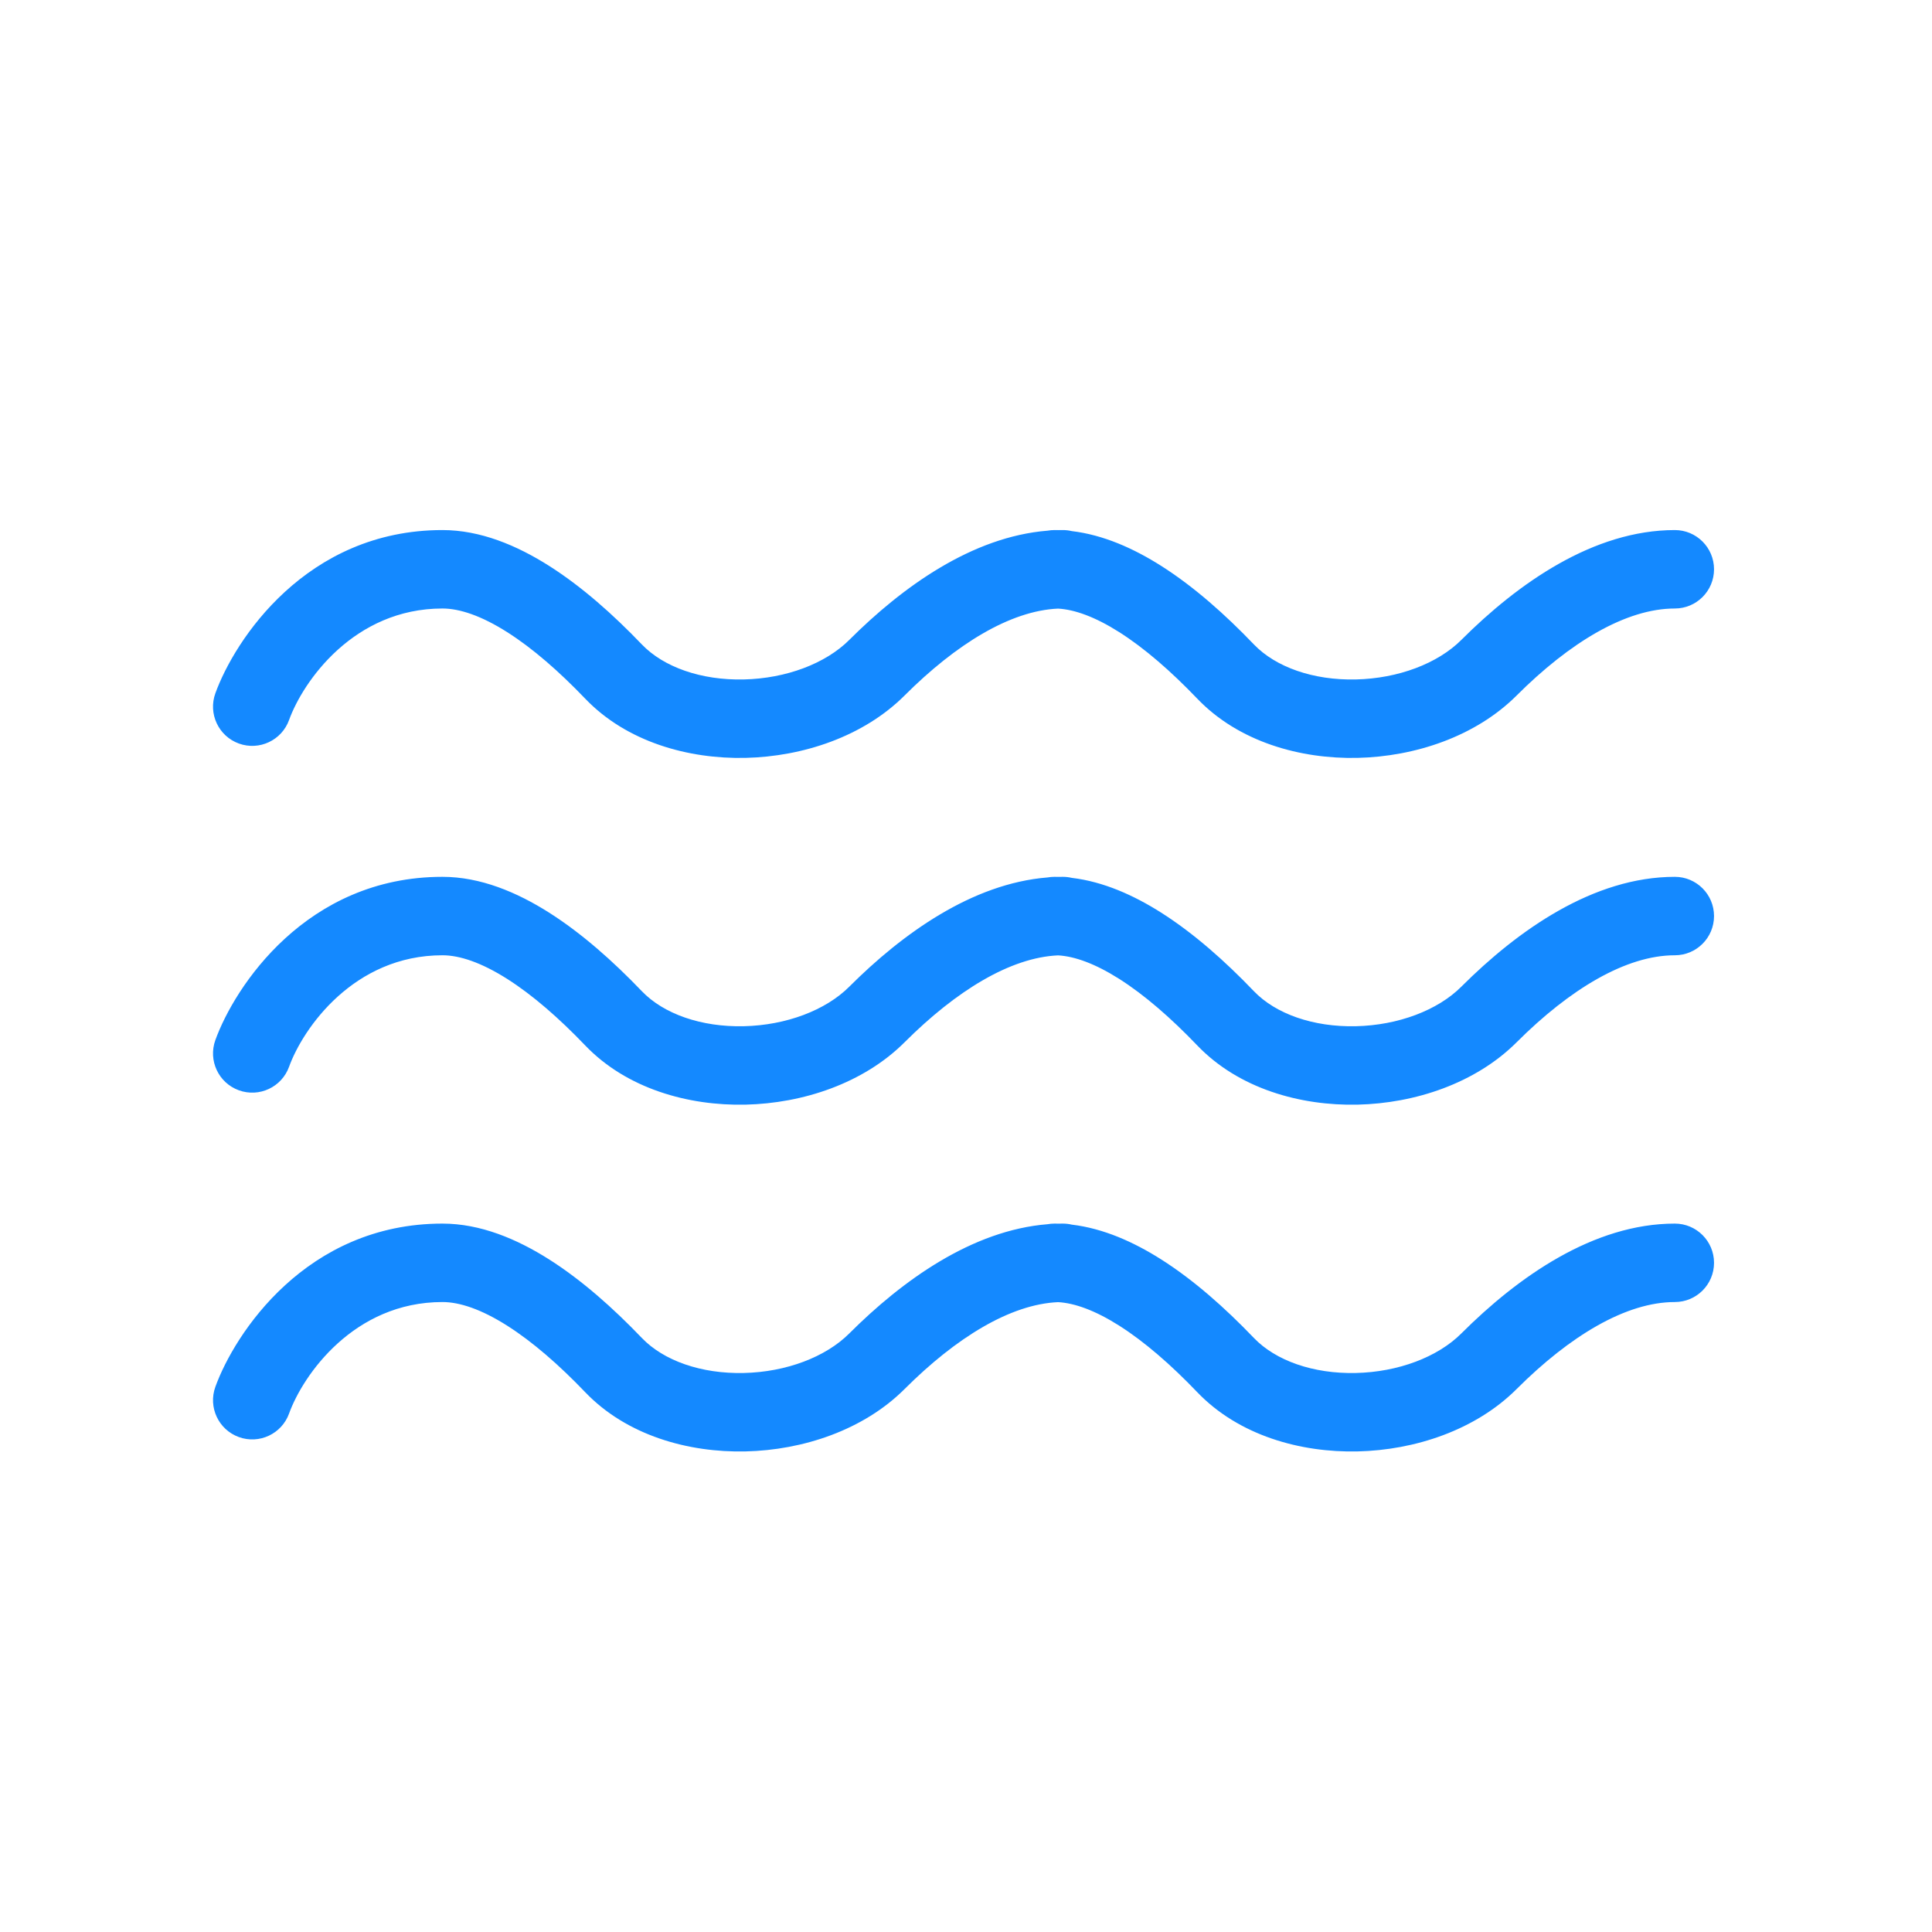
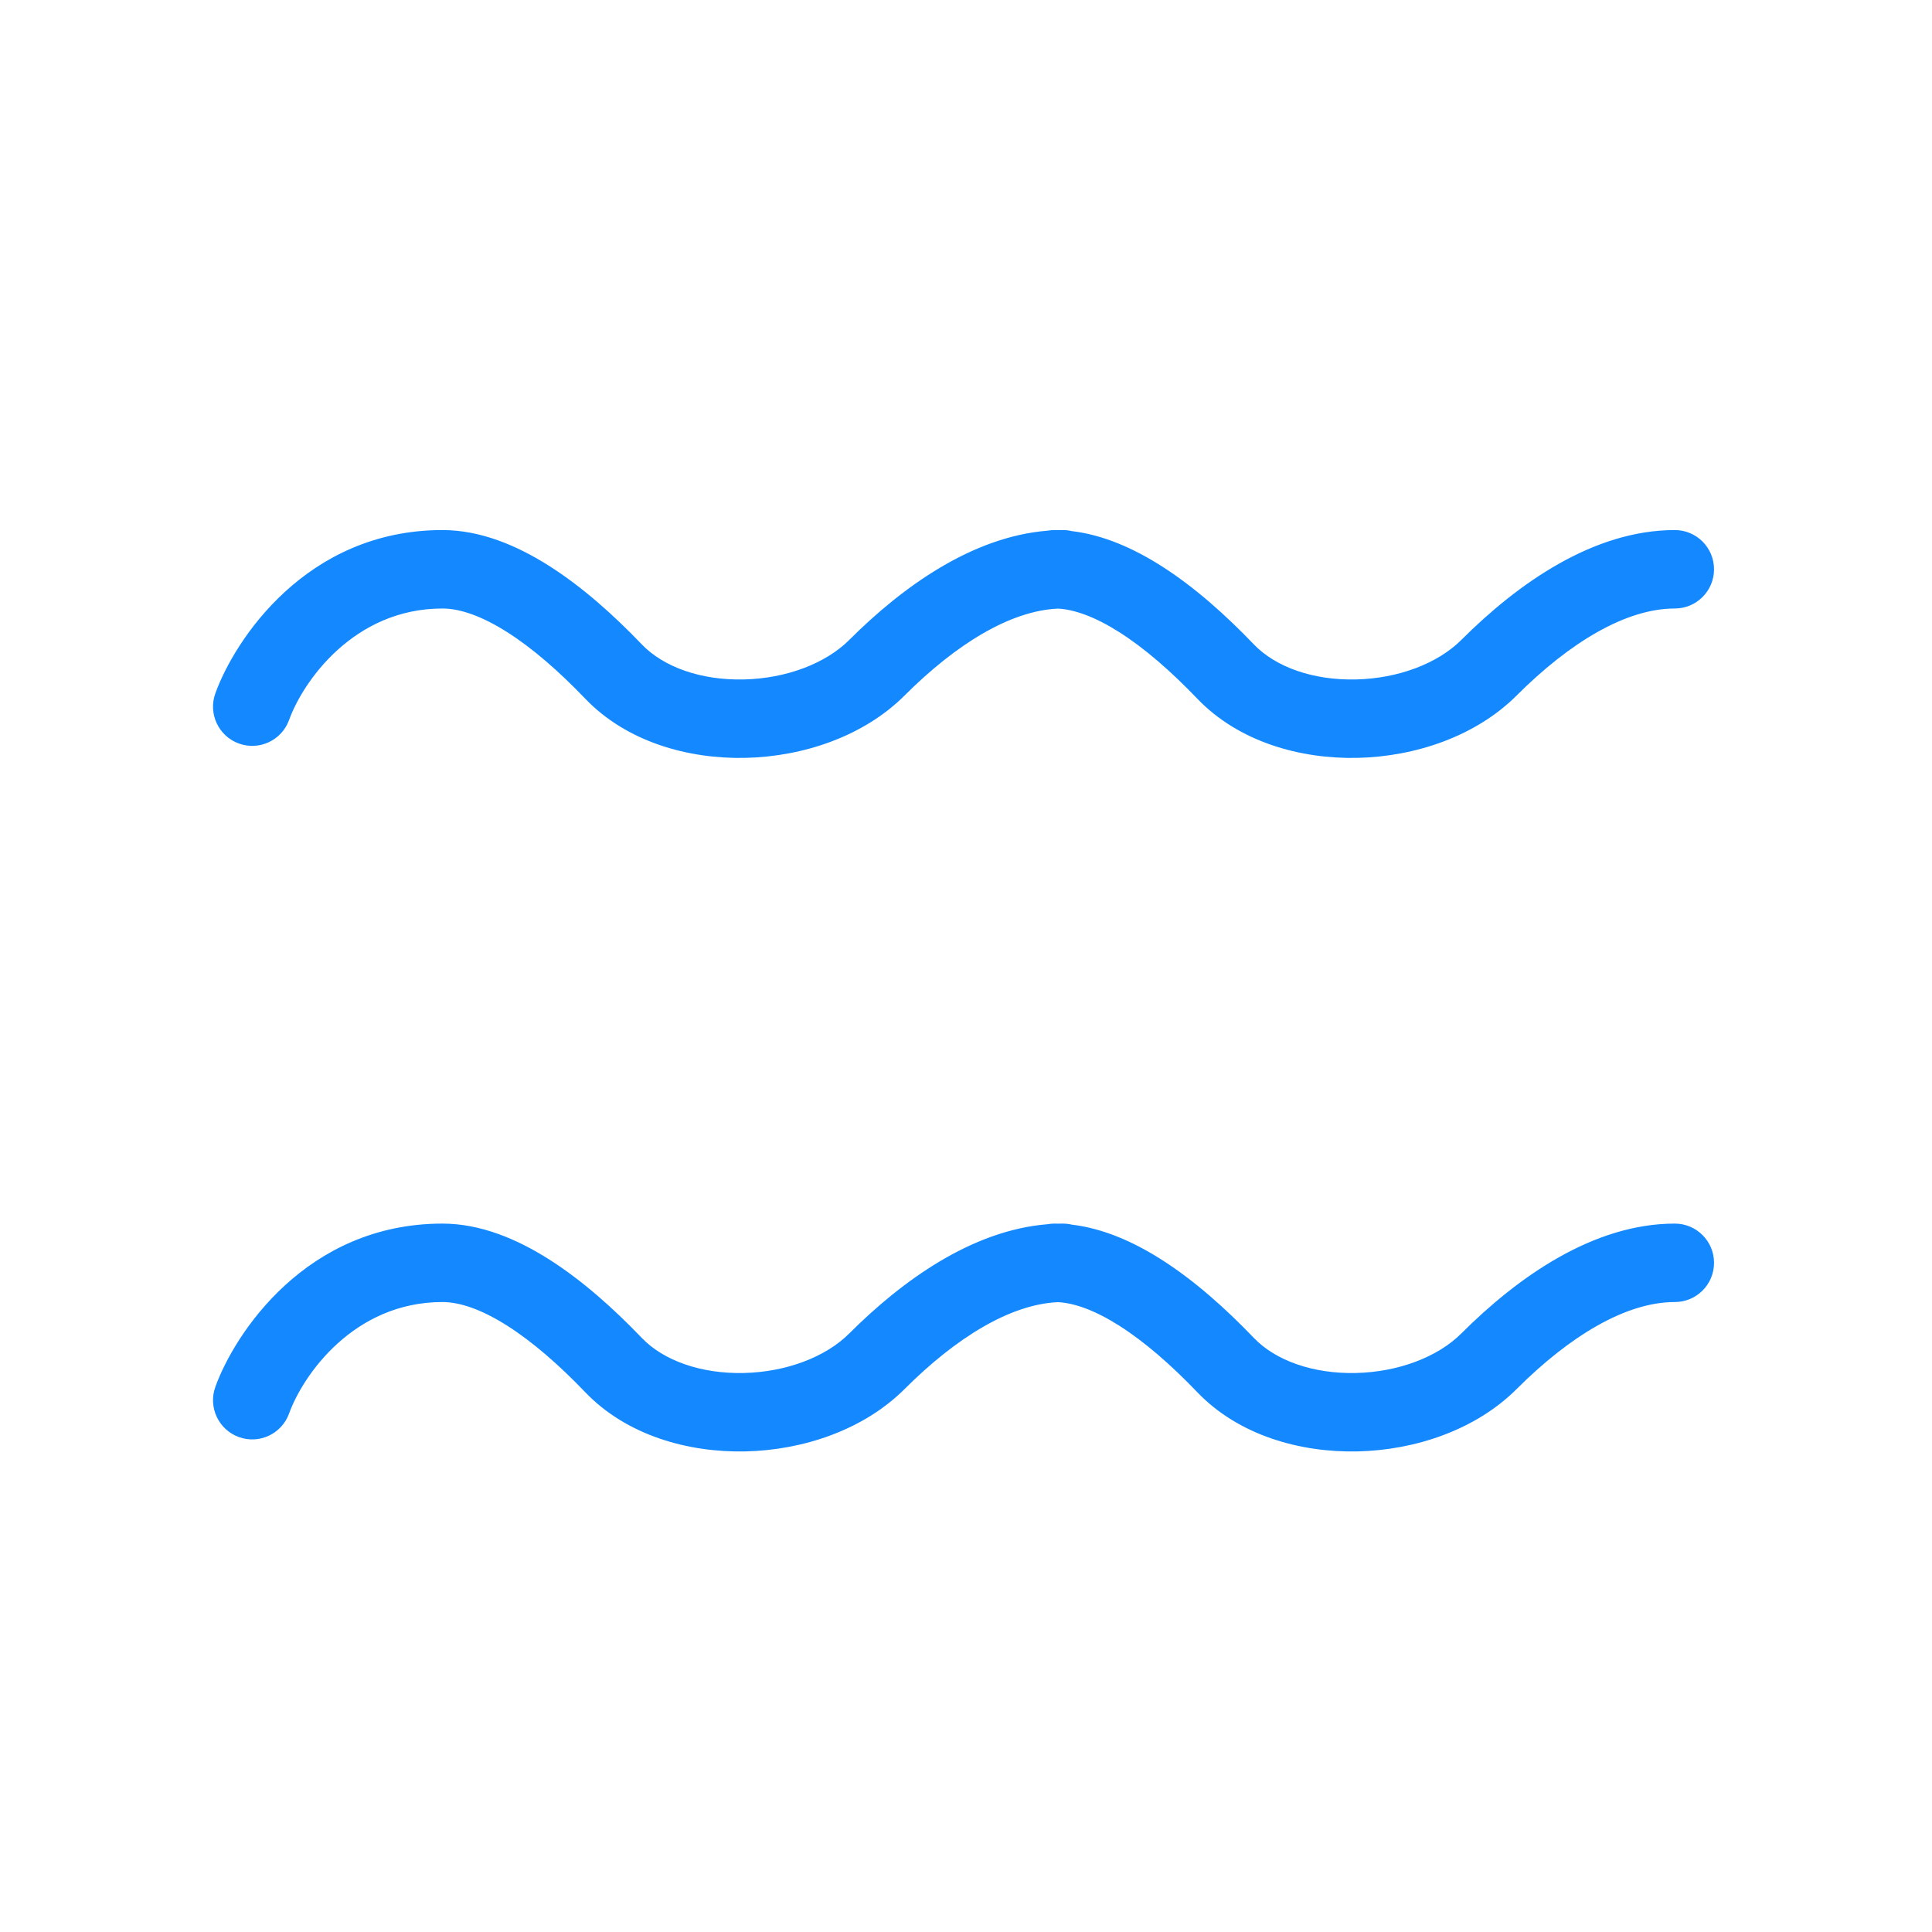
<svg xmlns="http://www.w3.org/2000/svg" width="390" height="390" viewBox="0 0 390 390" fill="none">
  <rect width="390" height="390" fill="white" />
  <path fill-rule="evenodd" clip-rule="evenodd" d="M150.494 152.987C138.952 153.246 126.496 149.769 118.124 141.026C112.864 135.534 107.506 130.855 102.37 127.598C97.158 124.292 92.78 122.834 89.315 122.834C71.418 122.834 61.163 137.566 58.354 145.339C56.869 149.451 52.334 151.58 48.224 150.093C44.115 148.607 41.988 144.068 43.473 139.956C47.344 129.243 61.798 107 89.315 107C96.966 107 104.33 110.095 110.84 114.224C117.426 118.4 123.771 124.038 129.549 130.071C133.959 134.676 141.555 137.349 150.139 137.157C158.703 136.964 166.669 133.939 171.427 129.185C182.17 118.455 196.229 108.35 211.463 107.124C211.919 107.043 212.388 107 212.867 107C213.126 107 213.385 107.004 213.643 107.011C213.941 107.004 214.238 107 214.536 107C215.161 107 215.769 107.072 216.352 107.209C222.748 107.97 228.876 110.725 234.392 114.224C240.978 118.4 247.323 124.038 253.1 130.071C257.511 134.676 265.107 137.349 273.691 137.157C282.255 136.964 290.22 133.939 294.979 129.185C306.441 117.737 321.678 107 338.088 107C342.458 107 346 110.545 346 114.917C346 119.289 342.458 122.834 338.088 122.834C328.223 122.834 316.891 129.672 306.158 140.392C297.841 148.699 285.607 152.727 274.046 152.987C262.504 153.246 250.048 149.769 241.676 141.026C236.416 135.534 231.058 130.855 225.921 127.598C221.066 124.519 216.935 123.042 213.591 122.855C203.952 123.273 192.998 130.012 182.606 140.392C174.289 148.699 162.055 152.727 150.494 152.987Z" fill="#1489FF" />
-   <path fill-rule="evenodd" clip-rule="evenodd" d="M150.494 222.987C138.952 223.246 126.496 219.769 118.124 211.026C112.864 205.534 107.506 200.855 102.37 197.598C97.158 194.292 92.78 192.834 89.315 192.834C71.418 192.834 61.163 207.566 58.354 215.339C56.869 219.451 52.334 221.58 48.224 220.093C44.115 218.607 41.988 214.068 43.473 209.956C47.344 199.243 61.798 177 89.315 177C96.966 177 104.33 180.095 110.84 184.224C117.426 188.4 123.771 194.038 129.549 200.071C133.959 204.676 141.555 207.349 150.139 207.157C158.703 206.964 166.669 203.939 171.427 199.185C182.17 188.455 196.229 178.35 211.463 177.124C211.919 177.043 212.388 177 212.867 177C213.126 177 213.385 177.004 213.643 177.011C213.941 177.004 214.238 177 214.536 177C215.161 177 215.769 177.072 216.352 177.209C222.748 177.97 228.876 180.725 234.392 184.224C240.978 188.4 247.323 194.038 253.1 200.071C257.511 204.676 265.107 207.349 273.691 207.157C282.255 206.964 290.22 203.939 294.979 199.185C306.441 187.737 321.678 177 338.088 177C342.458 177 346 180.545 346 184.917C346 189.289 342.458 192.834 338.088 192.834C328.223 192.834 316.891 199.672 306.158 210.392C297.841 218.699 285.607 222.727 274.046 222.987C262.504 223.246 250.048 219.769 241.676 211.026C236.416 205.534 231.058 200.855 225.921 197.598C221.066 194.519 216.935 193.042 213.591 192.855C203.952 193.273 192.998 200.012 182.606 210.392C174.289 218.699 162.055 222.727 150.494 222.987Z" fill="#1489FF" />
  <path fill-rule="evenodd" clip-rule="evenodd" d="M150.494 292.987C138.952 293.246 126.496 289.769 118.124 281.026C112.864 275.534 107.506 270.855 102.37 267.598C97.158 264.292 92.78 262.834 89.315 262.834C71.418 262.834 61.163 277.566 58.354 285.339C56.869 289.451 52.334 291.58 48.224 290.093C44.115 288.607 41.988 284.068 43.473 279.956C47.344 269.243 61.798 247 89.315 247C96.966 247 104.33 250.095 110.84 254.224C117.426 258.4 123.771 264.038 129.549 270.071C133.959 274.676 141.555 277.349 150.139 277.157C158.703 276.964 166.669 273.939 171.427 269.185C182.17 258.455 196.229 248.35 211.463 247.124C211.919 247.043 212.388 247 212.867 247C213.126 247 213.385 247.004 213.643 247.011C213.941 247.004 214.238 247 214.536 247C215.161 247 215.769 247.072 216.352 247.209C222.748 247.97 228.876 250.725 234.392 254.224C240.978 258.4 247.323 264.038 253.1 270.071C257.511 274.676 265.107 277.349 273.691 277.157C282.255 276.964 290.22 273.939 294.979 269.185C306.441 257.737 321.678 247 338.088 247C342.458 247 346 250.545 346 254.917C346 259.289 342.458 262.834 338.088 262.834C328.223 262.834 316.891 269.672 306.158 280.392C297.841 288.699 285.607 292.727 274.046 292.987C262.504 293.246 250.048 289.769 241.676 281.026C236.416 275.534 231.058 270.855 225.921 267.598C221.066 264.519 216.935 263.042 213.591 262.855C203.952 263.273 192.998 270.012 182.606 280.392C174.289 288.699 162.055 292.727 150.494 292.987Z" fill="#1489FF" />
</svg>